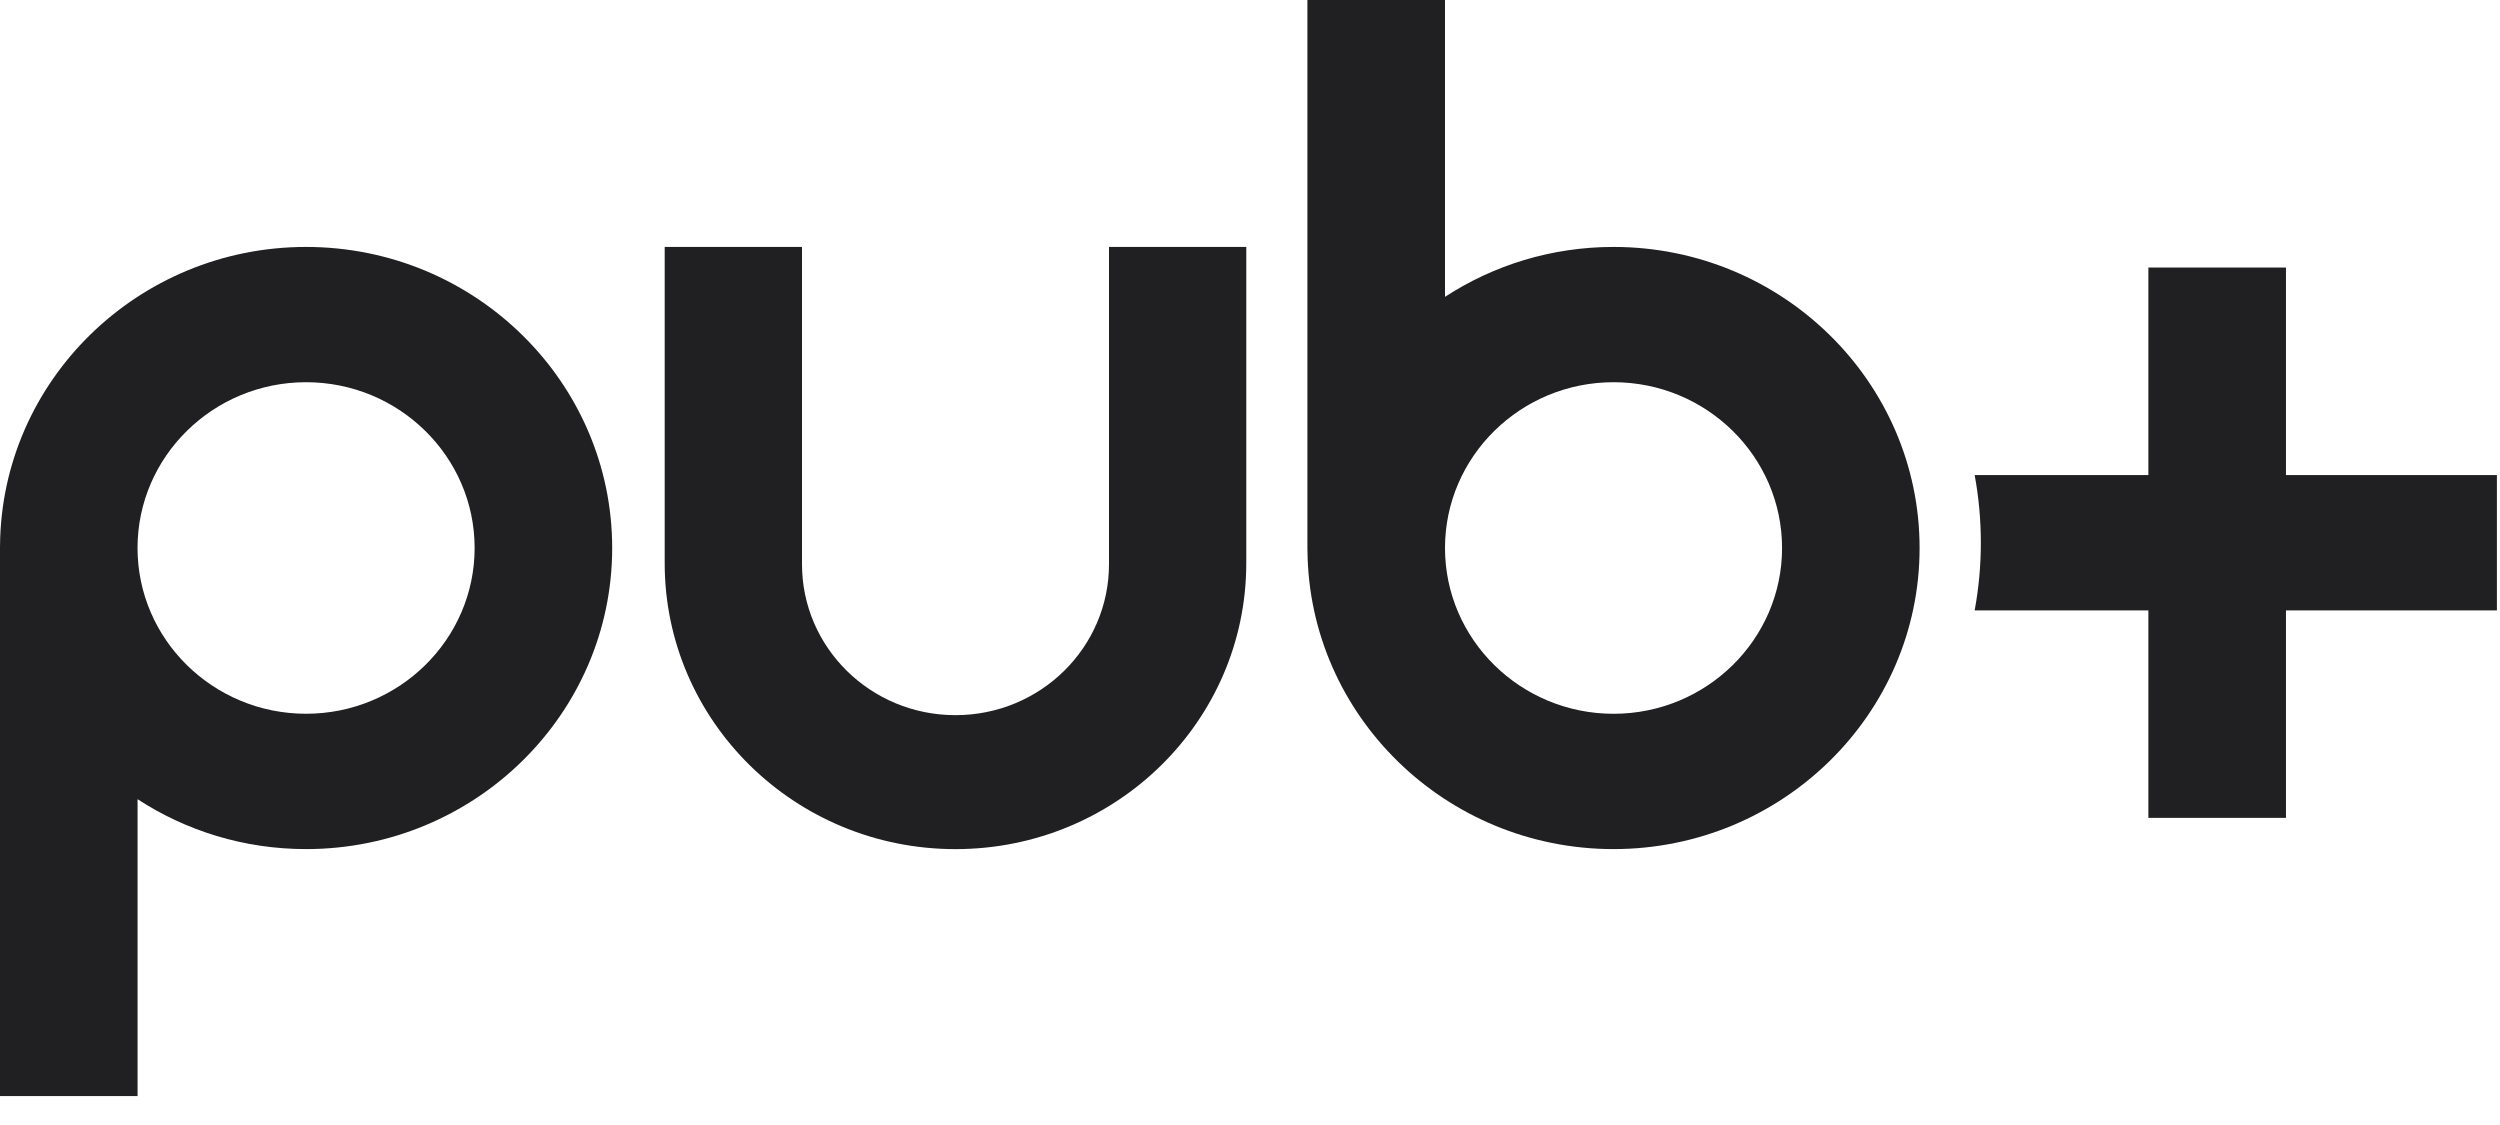
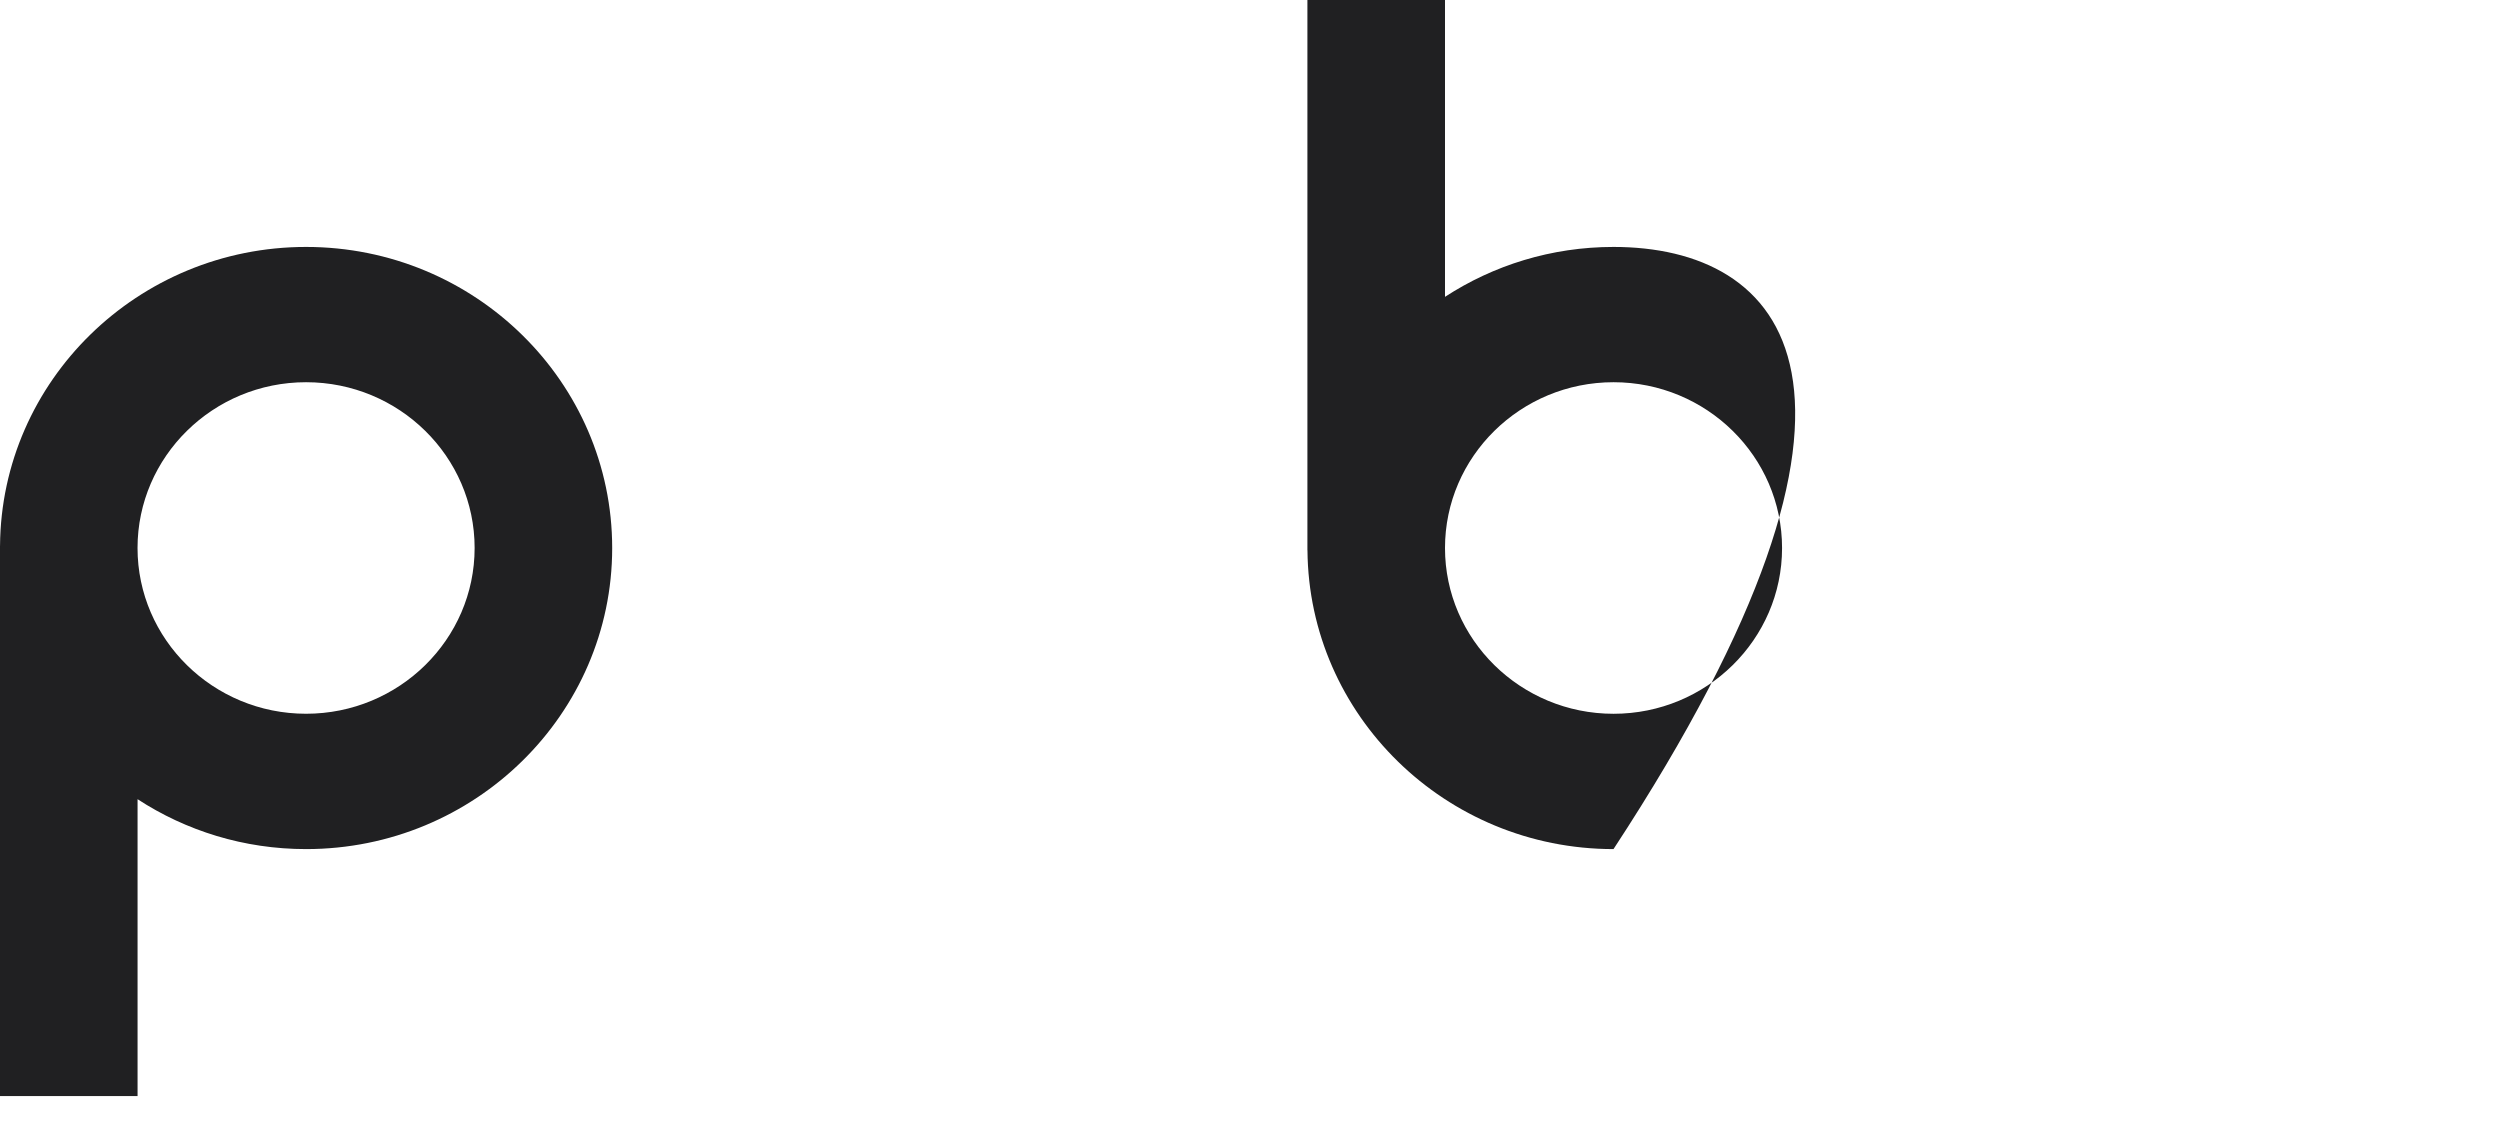
<svg xmlns="http://www.w3.org/2000/svg" fill="none" height="100%" overflow="visible" preserveAspectRatio="none" style="display: block;" viewBox="0 0 80 36" width="100%">
  <g id="Vector">
    <path d="M9.794 7.902C4.417 7.902 0.04 12.184 0.001 17.464H0V35.074H4.402V25.574C5.949 26.583 7.803 27.171 9.795 27.171C15.197 27.171 19.59 22.849 19.59 17.537C19.59 12.224 15.197 7.902 9.794 7.902ZM9.794 22.84C6.821 22.84 4.401 20.462 4.401 17.535C4.401 14.611 6.82 12.231 9.794 12.231C12.769 12.231 15.188 14.611 15.188 17.535C15.188 20.461 12.768 22.84 9.794 22.84Z" fill="#202022" />
-     <path d="M51.633 7.902C49.642 7.902 47.788 8.49 46.24 9.499V0H41.837V17.609H41.839C41.879 22.888 46.257 27.171 51.632 27.171C57.033 27.171 61.427 22.849 61.427 17.538C61.428 12.224 57.034 7.902 51.633 7.902ZM51.633 22.841C48.66 22.841 46.24 20.462 46.24 17.537C46.24 14.611 48.658 12.231 51.633 12.231C54.607 12.231 57.026 14.61 57.026 17.537C57.026 20.461 54.607 22.841 51.633 22.841Z" fill="#202022" />
-     <path d="M73.151 15.202V8.562H68.748V15.202H63.189C63.319 15.904 63.387 16.628 63.387 17.367C63.387 18.106 63.319 18.829 63.189 19.532H68.748V26.171H73.151V19.532H79.901V15.202H73.151Z" fill="#202022" />
-     <path d="M39.881 7.902V18.019C39.881 23.075 35.715 27.172 30.575 27.172C25.436 27.172 21.27 23.075 21.27 18.019V7.902H25.664V18.055C25.664 20.723 27.862 22.885 30.575 22.885C33.289 22.885 35.488 20.723 35.488 18.055V7.902H39.881Z" fill="#202022" />
+     <path d="M51.633 7.902C49.642 7.902 47.788 8.49 46.24 9.499V0H41.837V17.609H41.839C41.879 22.888 46.257 27.171 51.632 27.171C61.428 12.224 57.034 7.902 51.633 7.902ZM51.633 22.841C48.66 22.841 46.24 20.462 46.24 17.537C46.24 14.611 48.658 12.231 51.633 12.231C54.607 12.231 57.026 14.61 57.026 17.537C57.026 20.461 54.607 22.841 51.633 22.841Z" fill="#202022" />
  </g>
</svg>